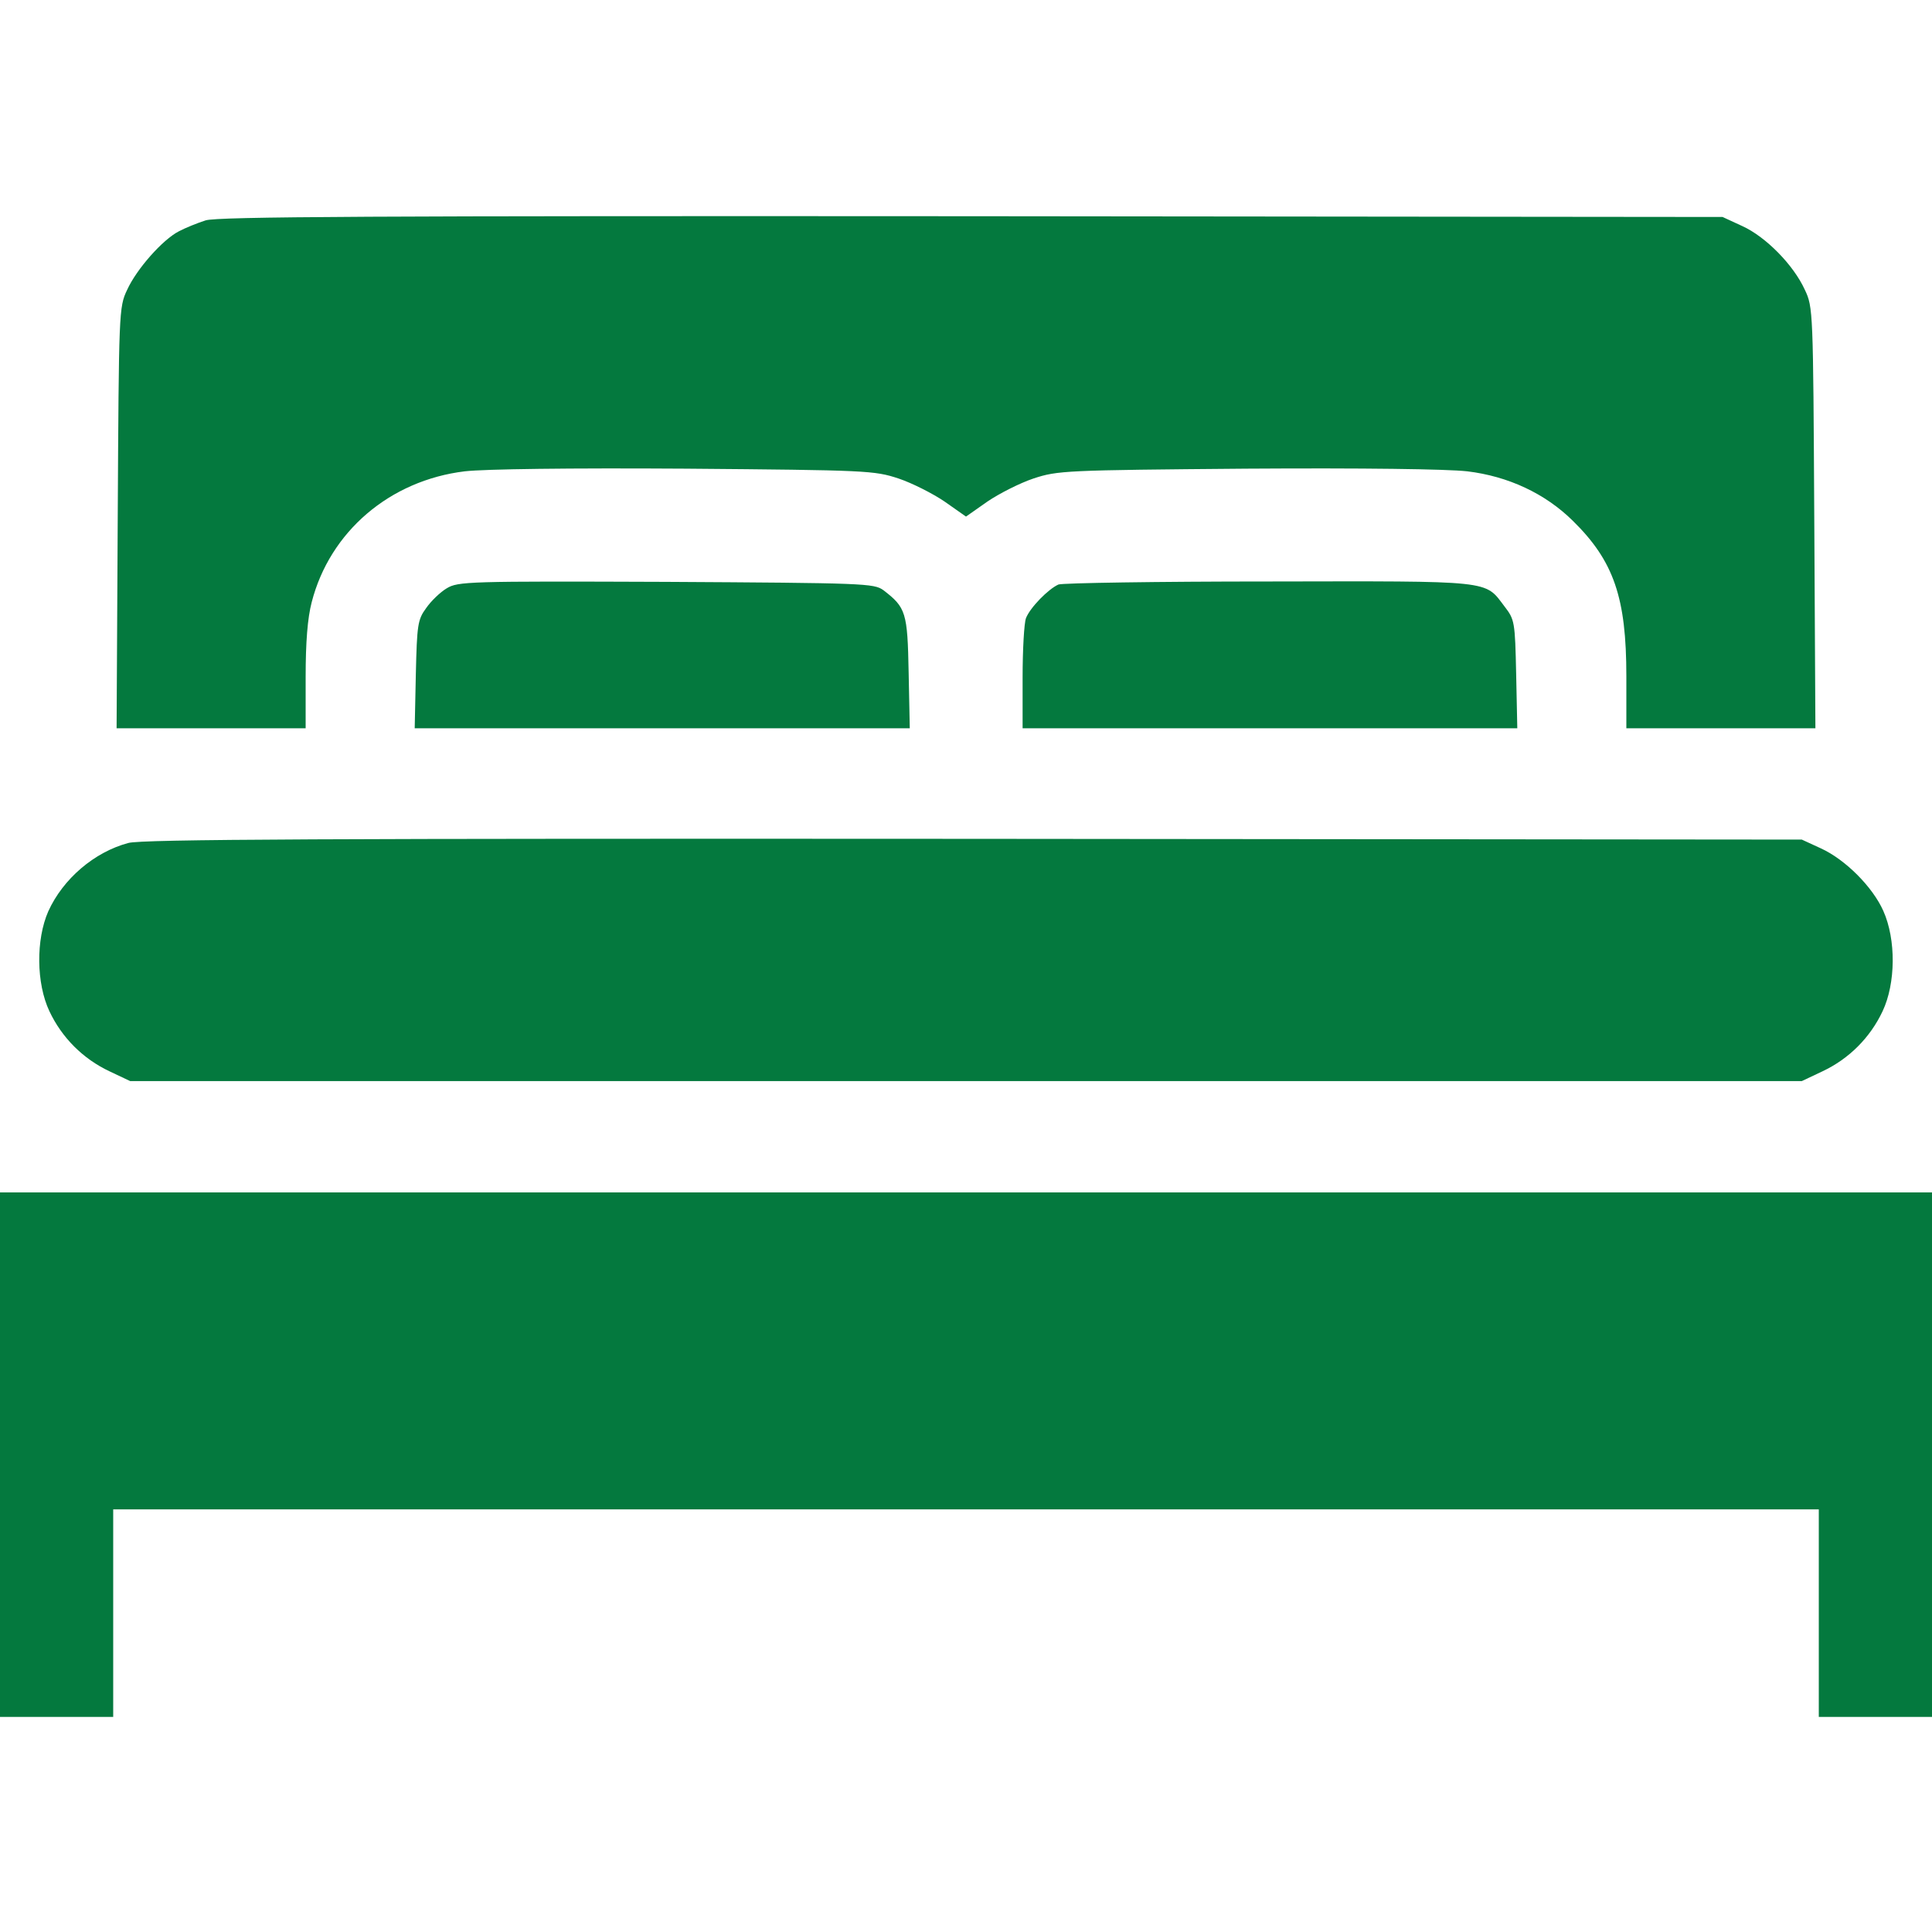
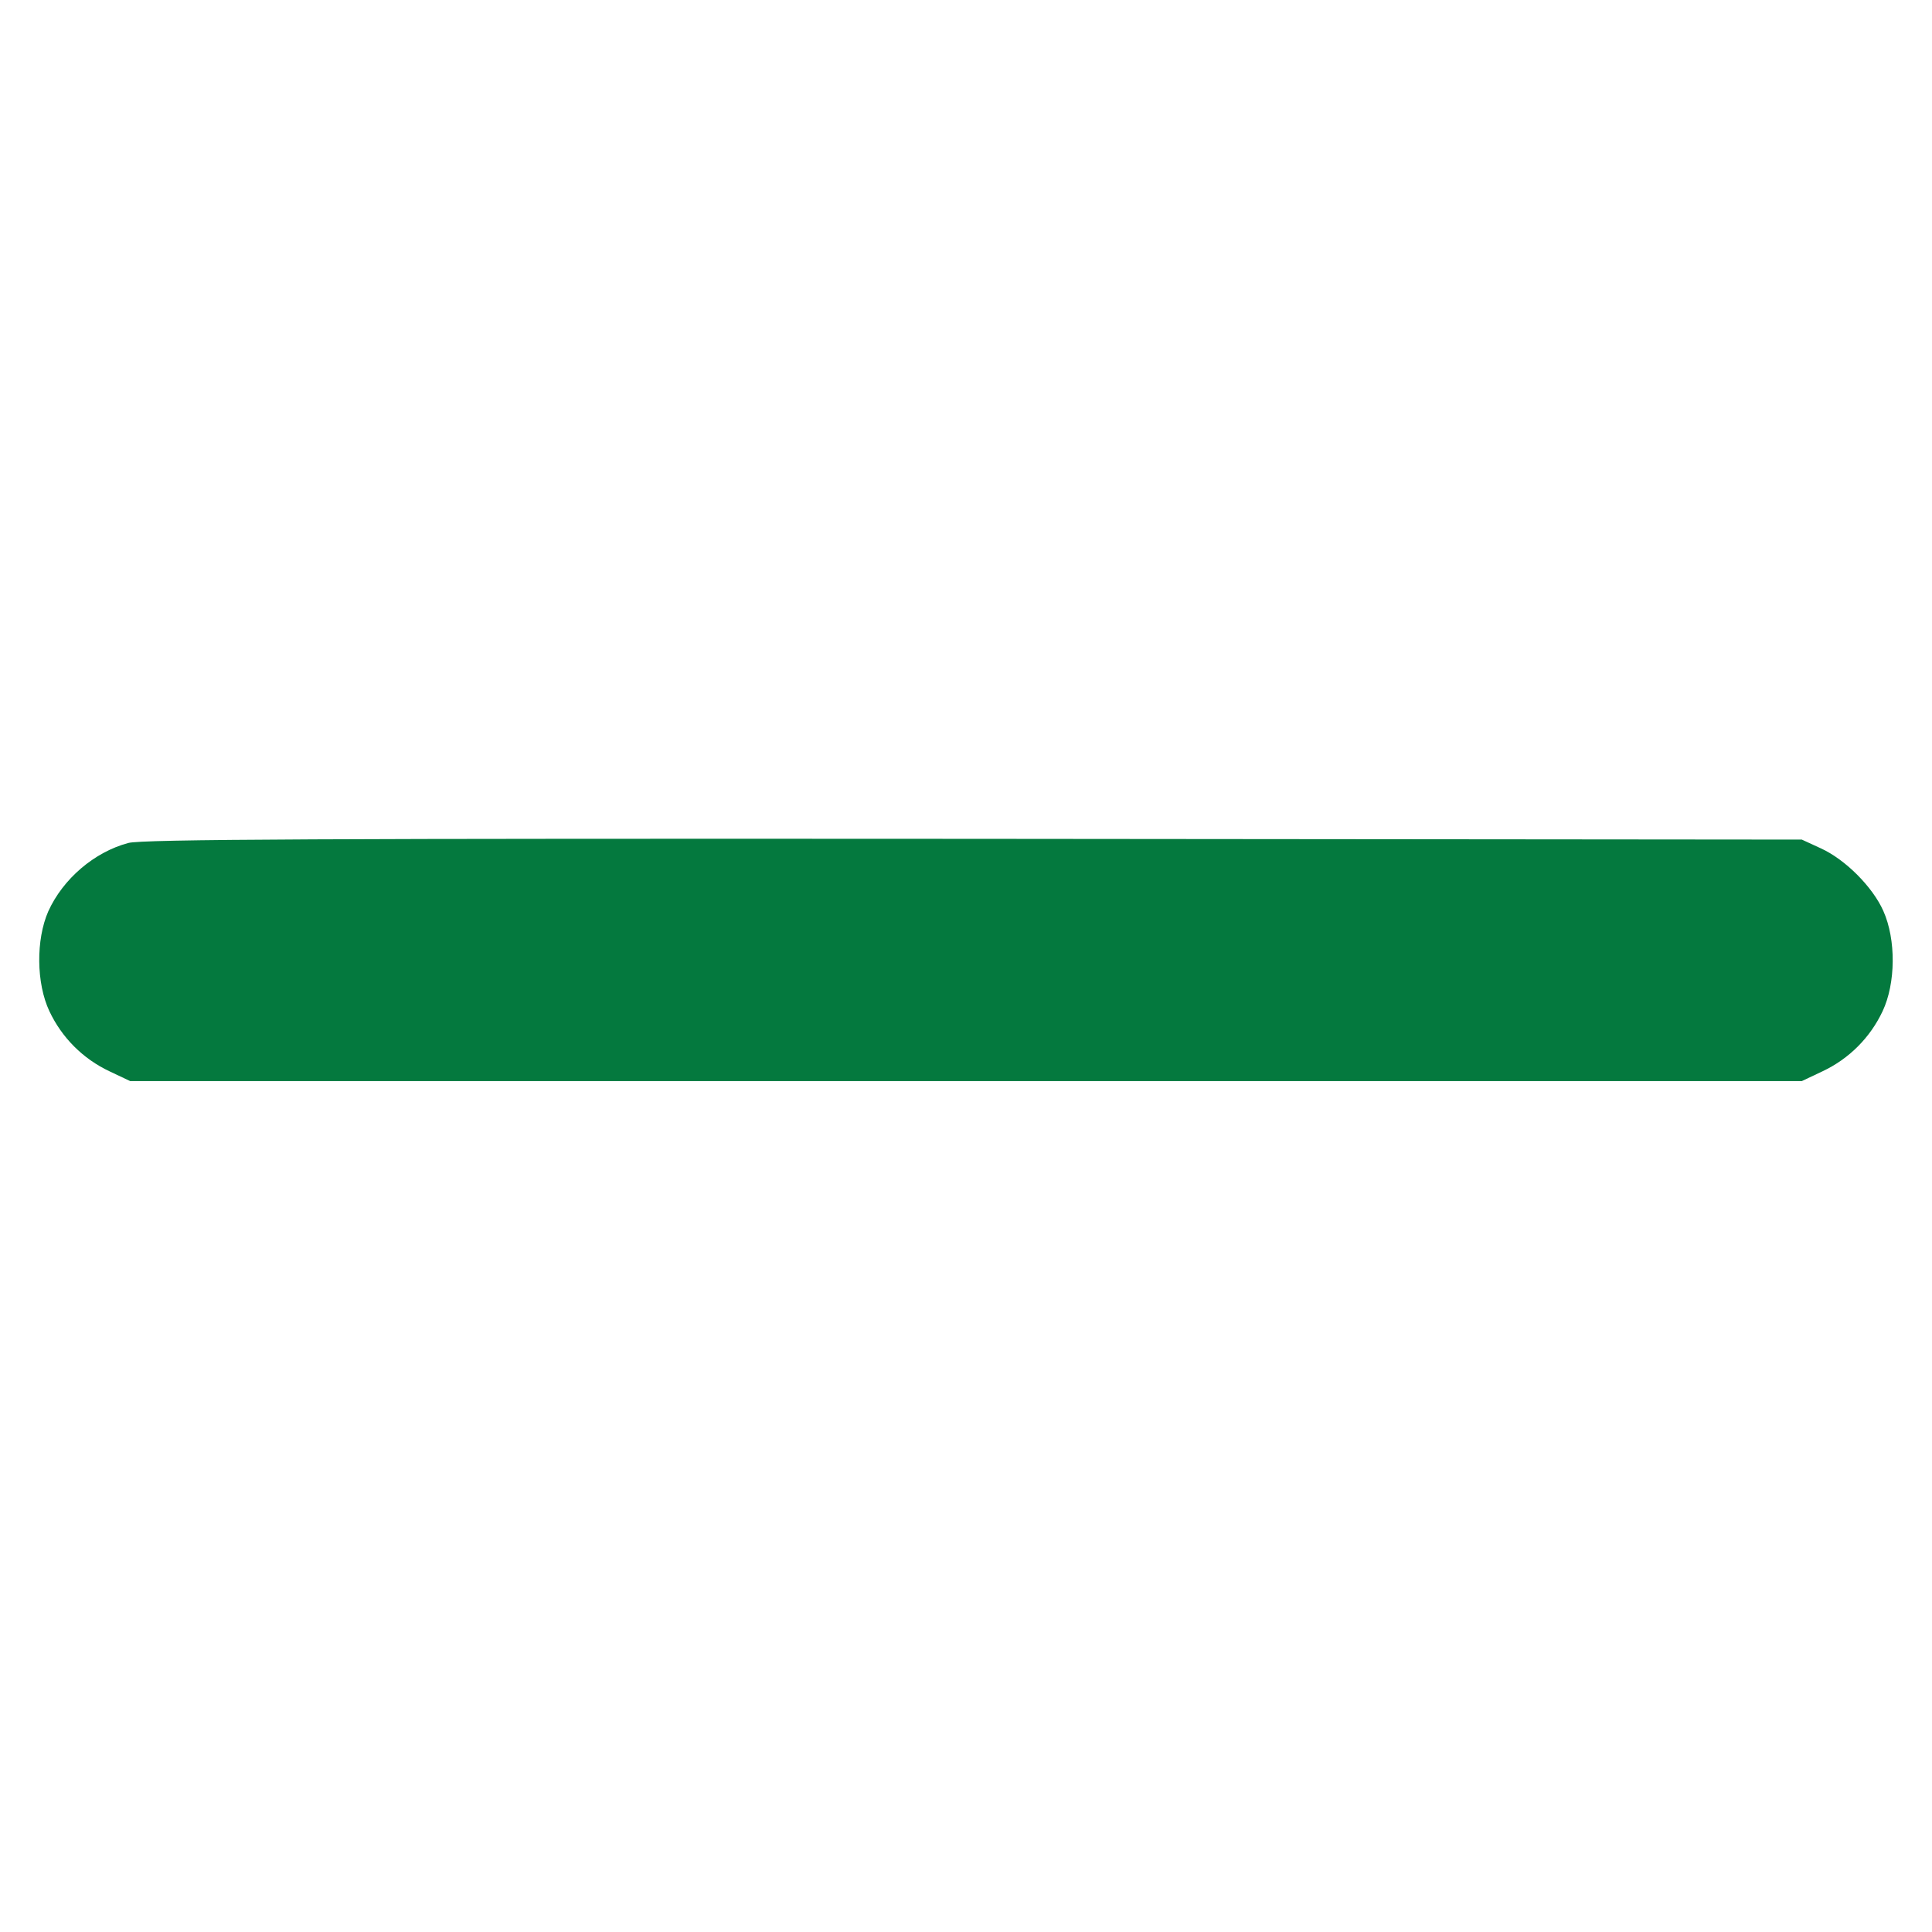
<svg xmlns="http://www.w3.org/2000/svg" version="1.0" width="64px" height="64px" viewBox="0 0 512 512" preserveAspectRatio="xMidYMid meet">
  <g transform="translate(0,512) scale(0.1,-0.1)" fill="#04793e" stroke="none">
-     <path d="M545 4536 c-22 -7 -54 -20 -71 -29 -43 -22 -112 -100 -137 -155 -22 -46 -22 -57 -25 -604 l-3 -558 251 0 250 0 0 136 c0 92 5 156 16 198 48 187 207 323 406 347 54 6 275 9 585 7 481 -4 500 -5 564 -26 36 -12 91 -40 122 -61 l57 -40 57 40 c31 21 86 49 122 61 64 21 83 22 564 26 310 2 531 -1 585 -7 109 -13 207 -59 280 -131 109 -107 142 -204 142 -412 l0 -138 250 0 251 0 -3 558 c-3 548 -3 558 -25 604 -30 66 -104 141 -166 169 l-52 24 -1990 2 c-1585 1 -1998 -1 -2030 -11z" />
-     <path d="M1184 3561 c-17 -10 -42 -34 -55 -53 -22 -30 -24 -44 -27 -175 l-3 -143 656 0 656 0 -3 148 c-3 159 -7 172 -67 218 -25 18 -49 19 -576 22 -526 2 -551 1 -581 -17z" />
-     <path d="M2805 3571 c-27 -12 -75 -61 -86 -89 -5 -13 -9 -84 -9 -158 l0 -134 656 0 655 0 -3 143 c-3 140 -4 145 -31 180 -53 70 -27 67 -624 66 -296 0 -547 -4 -558 -8z" />
    <path d="M340 2886 c-90 -24 -173 -95 -212 -181 -33 -75 -32 -191 3 -265 33 -70 89 -126 159 -159 l55 -26 2215 0 2215 0 55 26 c70 33 126 89 159 159 35 74 36 190 2 266 -28 63 -100 136 -166 166 l-50 23 -2195 2 c-1713 1 -2205 -1 -2240 -11z" />
-     <path d="M0 1265 l0 -695 150 0 150 0 0 275 0 275 2260 0 2260 0 0 -275 0 -275 150 0 150 0 0 695 0 695 -2560 0 -2560 0 0 -695z" />
  </g>
</svg>